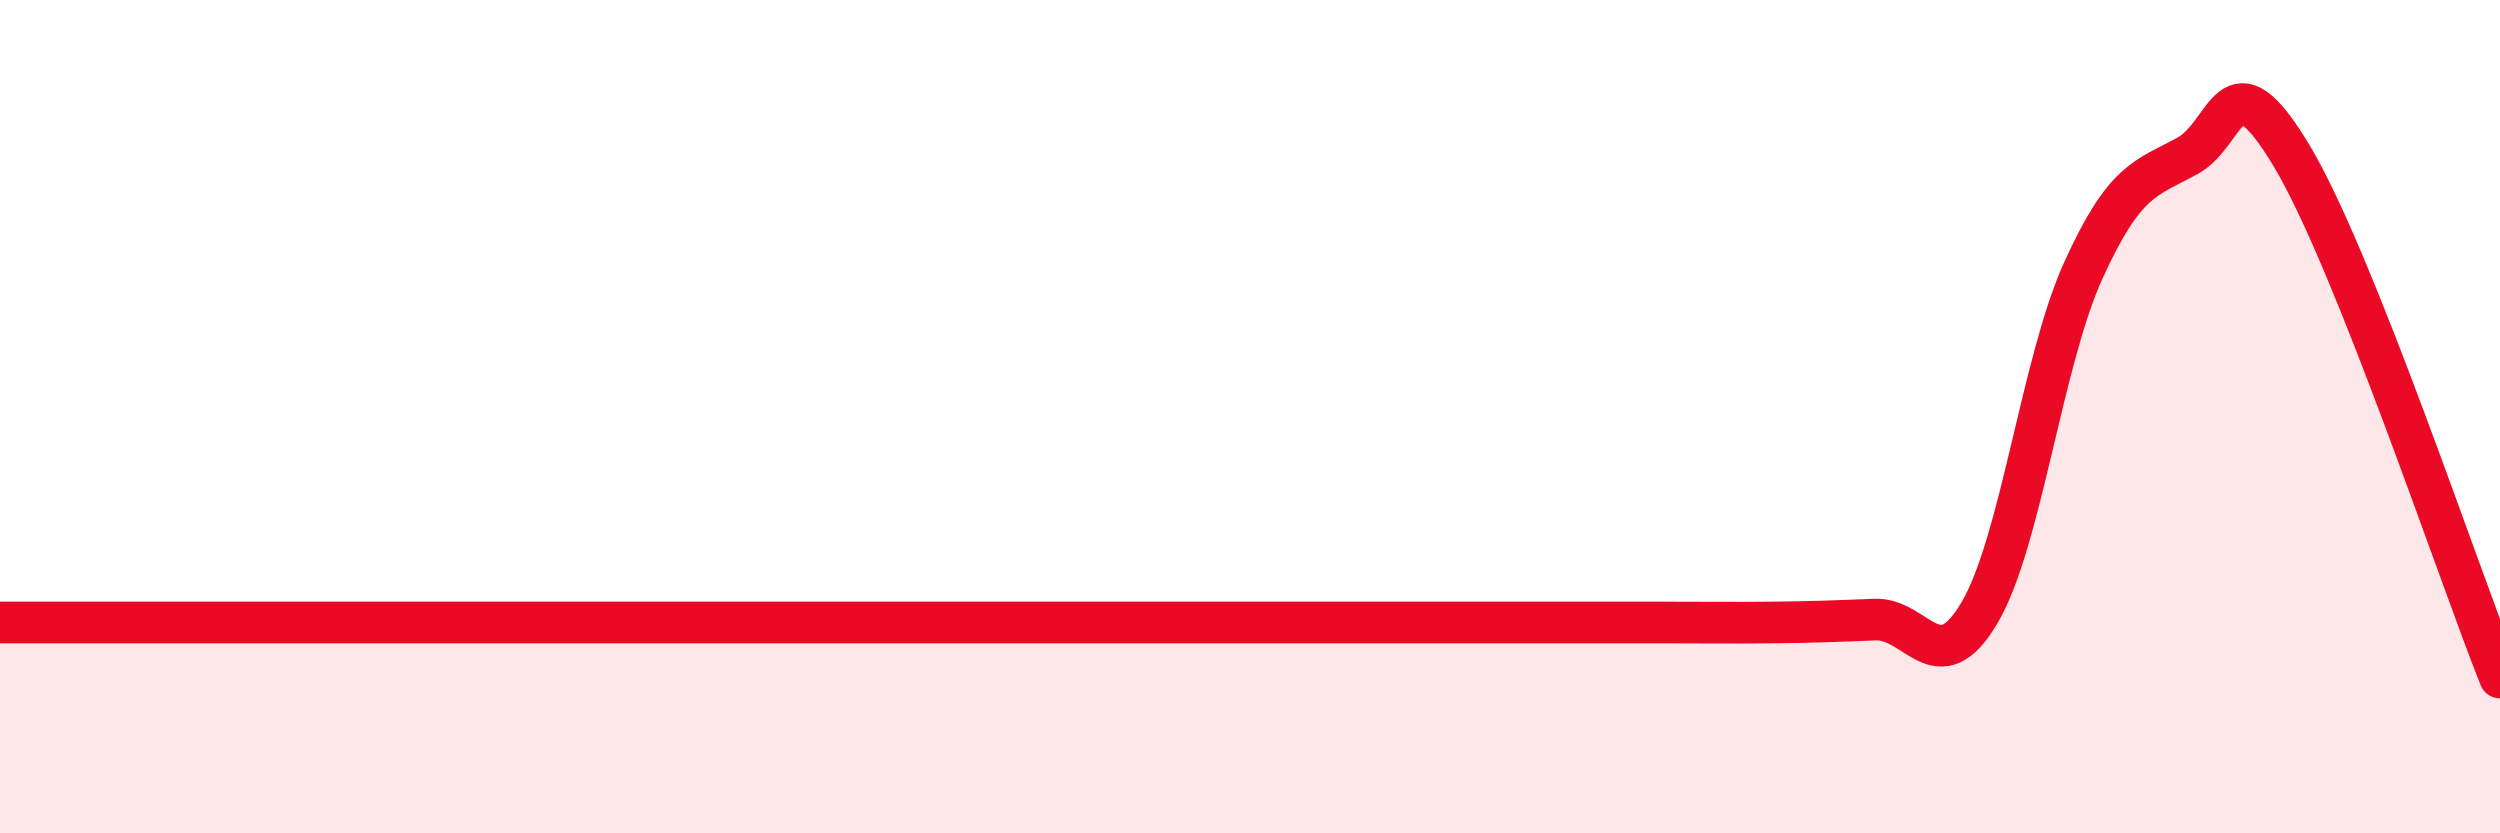
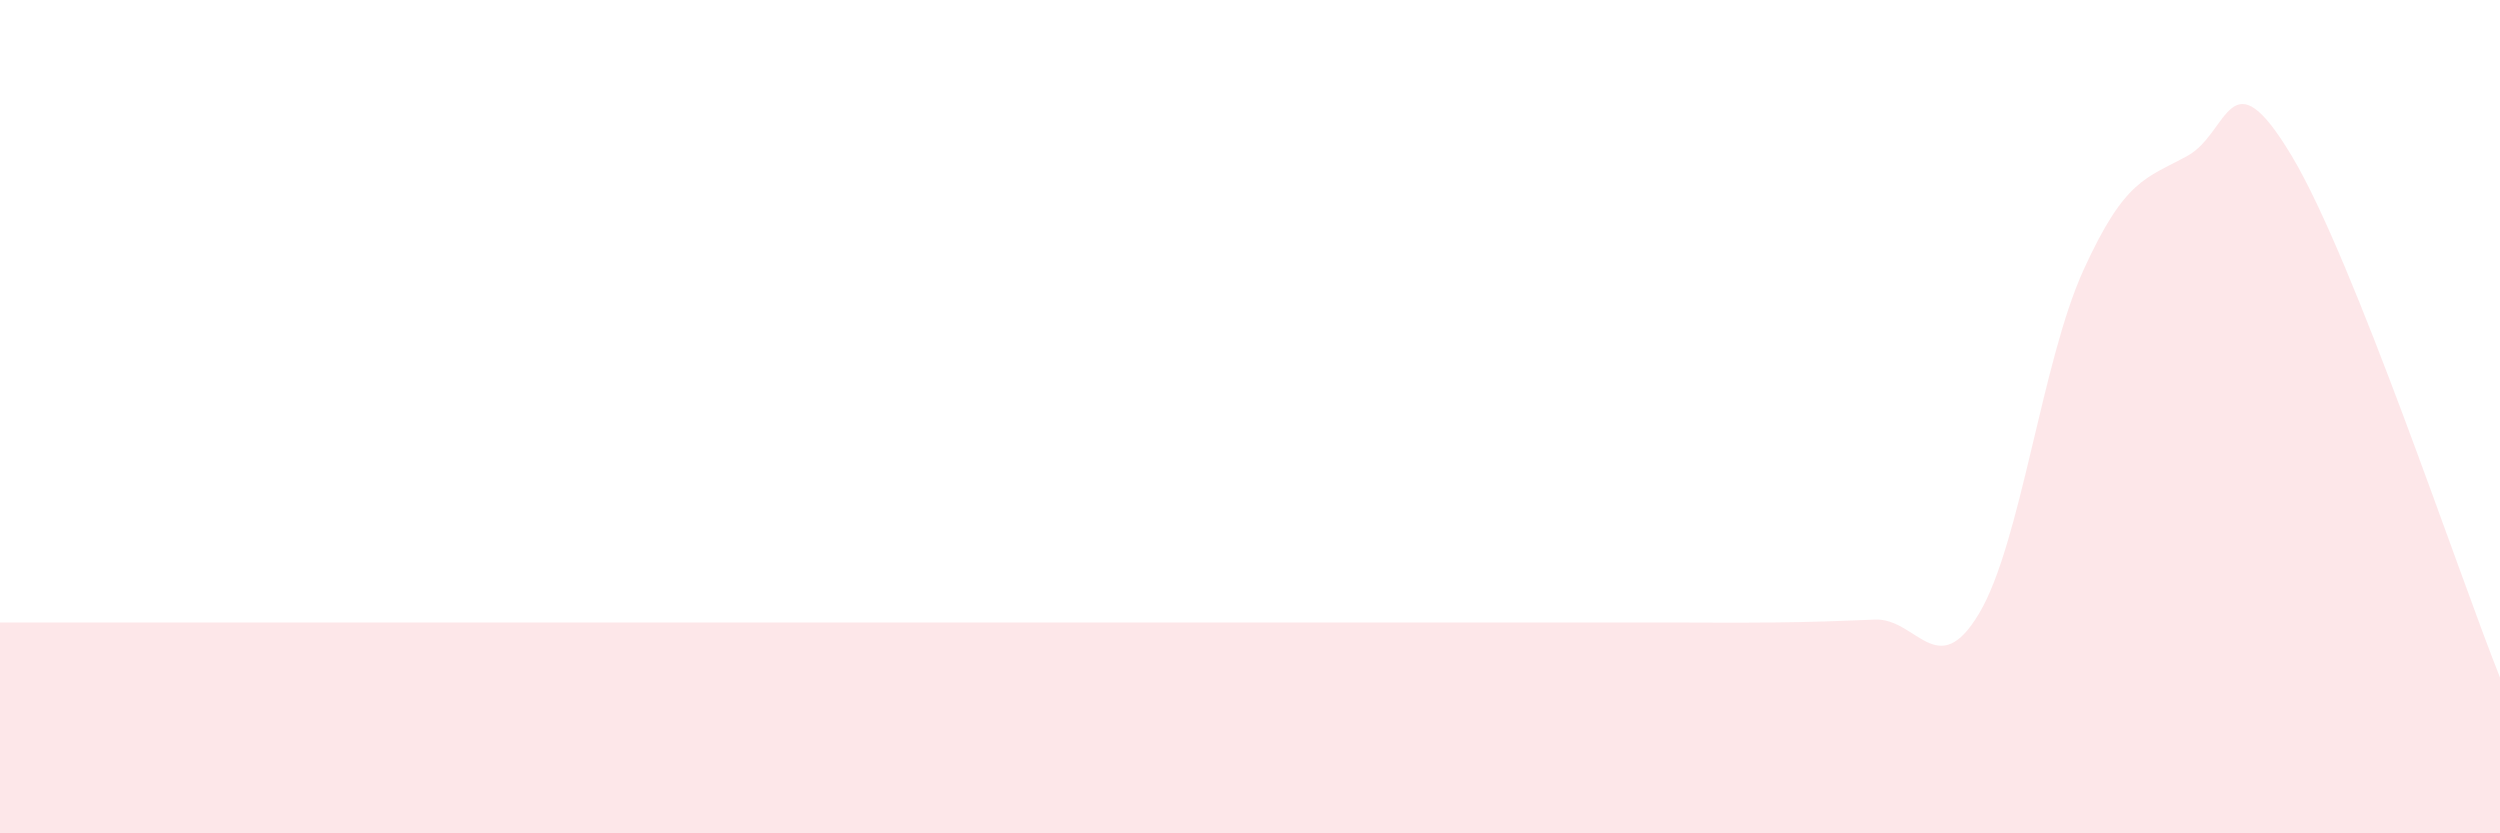
<svg xmlns="http://www.w3.org/2000/svg" width="60" height="20" viewBox="0 0 60 20">
  <path d="M 0,14.94 C 0.5,14.94 1.5,14.94 2.5,14.94 C 3.5,14.94 4,14.94 5,14.94 C 6,14.94 6.5,14.94 7.5,14.94 C 8.5,14.94 9,14.94 10,14.94 C 11,14.94 11.5,14.94 12.5,14.94 C 13.5,14.94 14,14.94 15,14.94 C 16,14.94 16.5,14.94 17.5,14.94 C 18.5,14.94 19,14.94 20,14.94 C 21,14.94 21.5,14.94 22.5,14.94 C 23.5,14.94 24,14.94 25,14.94 C 26,14.94 26.5,14.94 27.5,14.94 C 28.5,14.94 29,14.94 30,14.94 C 31,14.94 31.5,14.94 32.5,14.94 C 33.5,14.94 34,14.94 35,14.94 C 36,14.94 36.5,14.94 37.5,14.94 C 38.5,14.94 39,14.94 40,14.94 C 41,14.94 41.5,14.95 42.5,14.94 C 43.5,14.93 44,14.91 45,14.87 C 46,14.83 46.5,16.4 47.5,14.72 C 48.5,13.04 49,8.69 50,6.49 C 51,4.29 51.5,4.29 52.5,3.74 C 53.5,3.19 53.5,1.24 55,3.74 C 56.5,6.24 59,13.76 60,16.26L60 20L0 20Z" fill="#EB0A25" opacity="0.1" stroke-linecap="round" stroke-linejoin="round" />
-   <path d="M 0,14.94 C 0.5,14.94 1.5,14.94 2.5,14.94 C 3.5,14.94 4,14.94 5,14.94 C 6,14.94 6.5,14.94 7.5,14.94 C 8.5,14.94 9,14.94 10,14.94 C 11,14.94 11.5,14.94 12.5,14.94 C 13.5,14.94 14,14.94 15,14.94 C 16,14.94 16.5,14.94 17.5,14.94 C 18.5,14.94 19,14.94 20,14.94 C 21,14.94 21.5,14.94 22.5,14.94 C 23.5,14.94 24,14.94 25,14.94 C 26,14.94 26.5,14.94 27.5,14.94 C 28.5,14.94 29,14.94 30,14.94 C 31,14.94 31.5,14.94 32.5,14.94 C 33.5,14.94 34,14.94 35,14.94 C 36,14.94 36.5,14.94 37.5,14.94 C 38.5,14.94 39,14.94 40,14.94 C 41,14.94 41.5,14.95 42.5,14.94 C 43.5,14.93 44,14.91 45,14.87 C 46,14.83 46.5,16.4 47.5,14.72 C 48.5,13.04 49,8.69 50,6.49 C 51,4.29 51.5,4.29 52.5,3.74 C 53.5,3.19 53.5,1.24 55,3.74 C 56.5,6.24 59,13.76 60,16.26" stroke="#EB0A25" stroke-width="1" fill="none" stroke-linecap="round" stroke-linejoin="round" />
</svg>